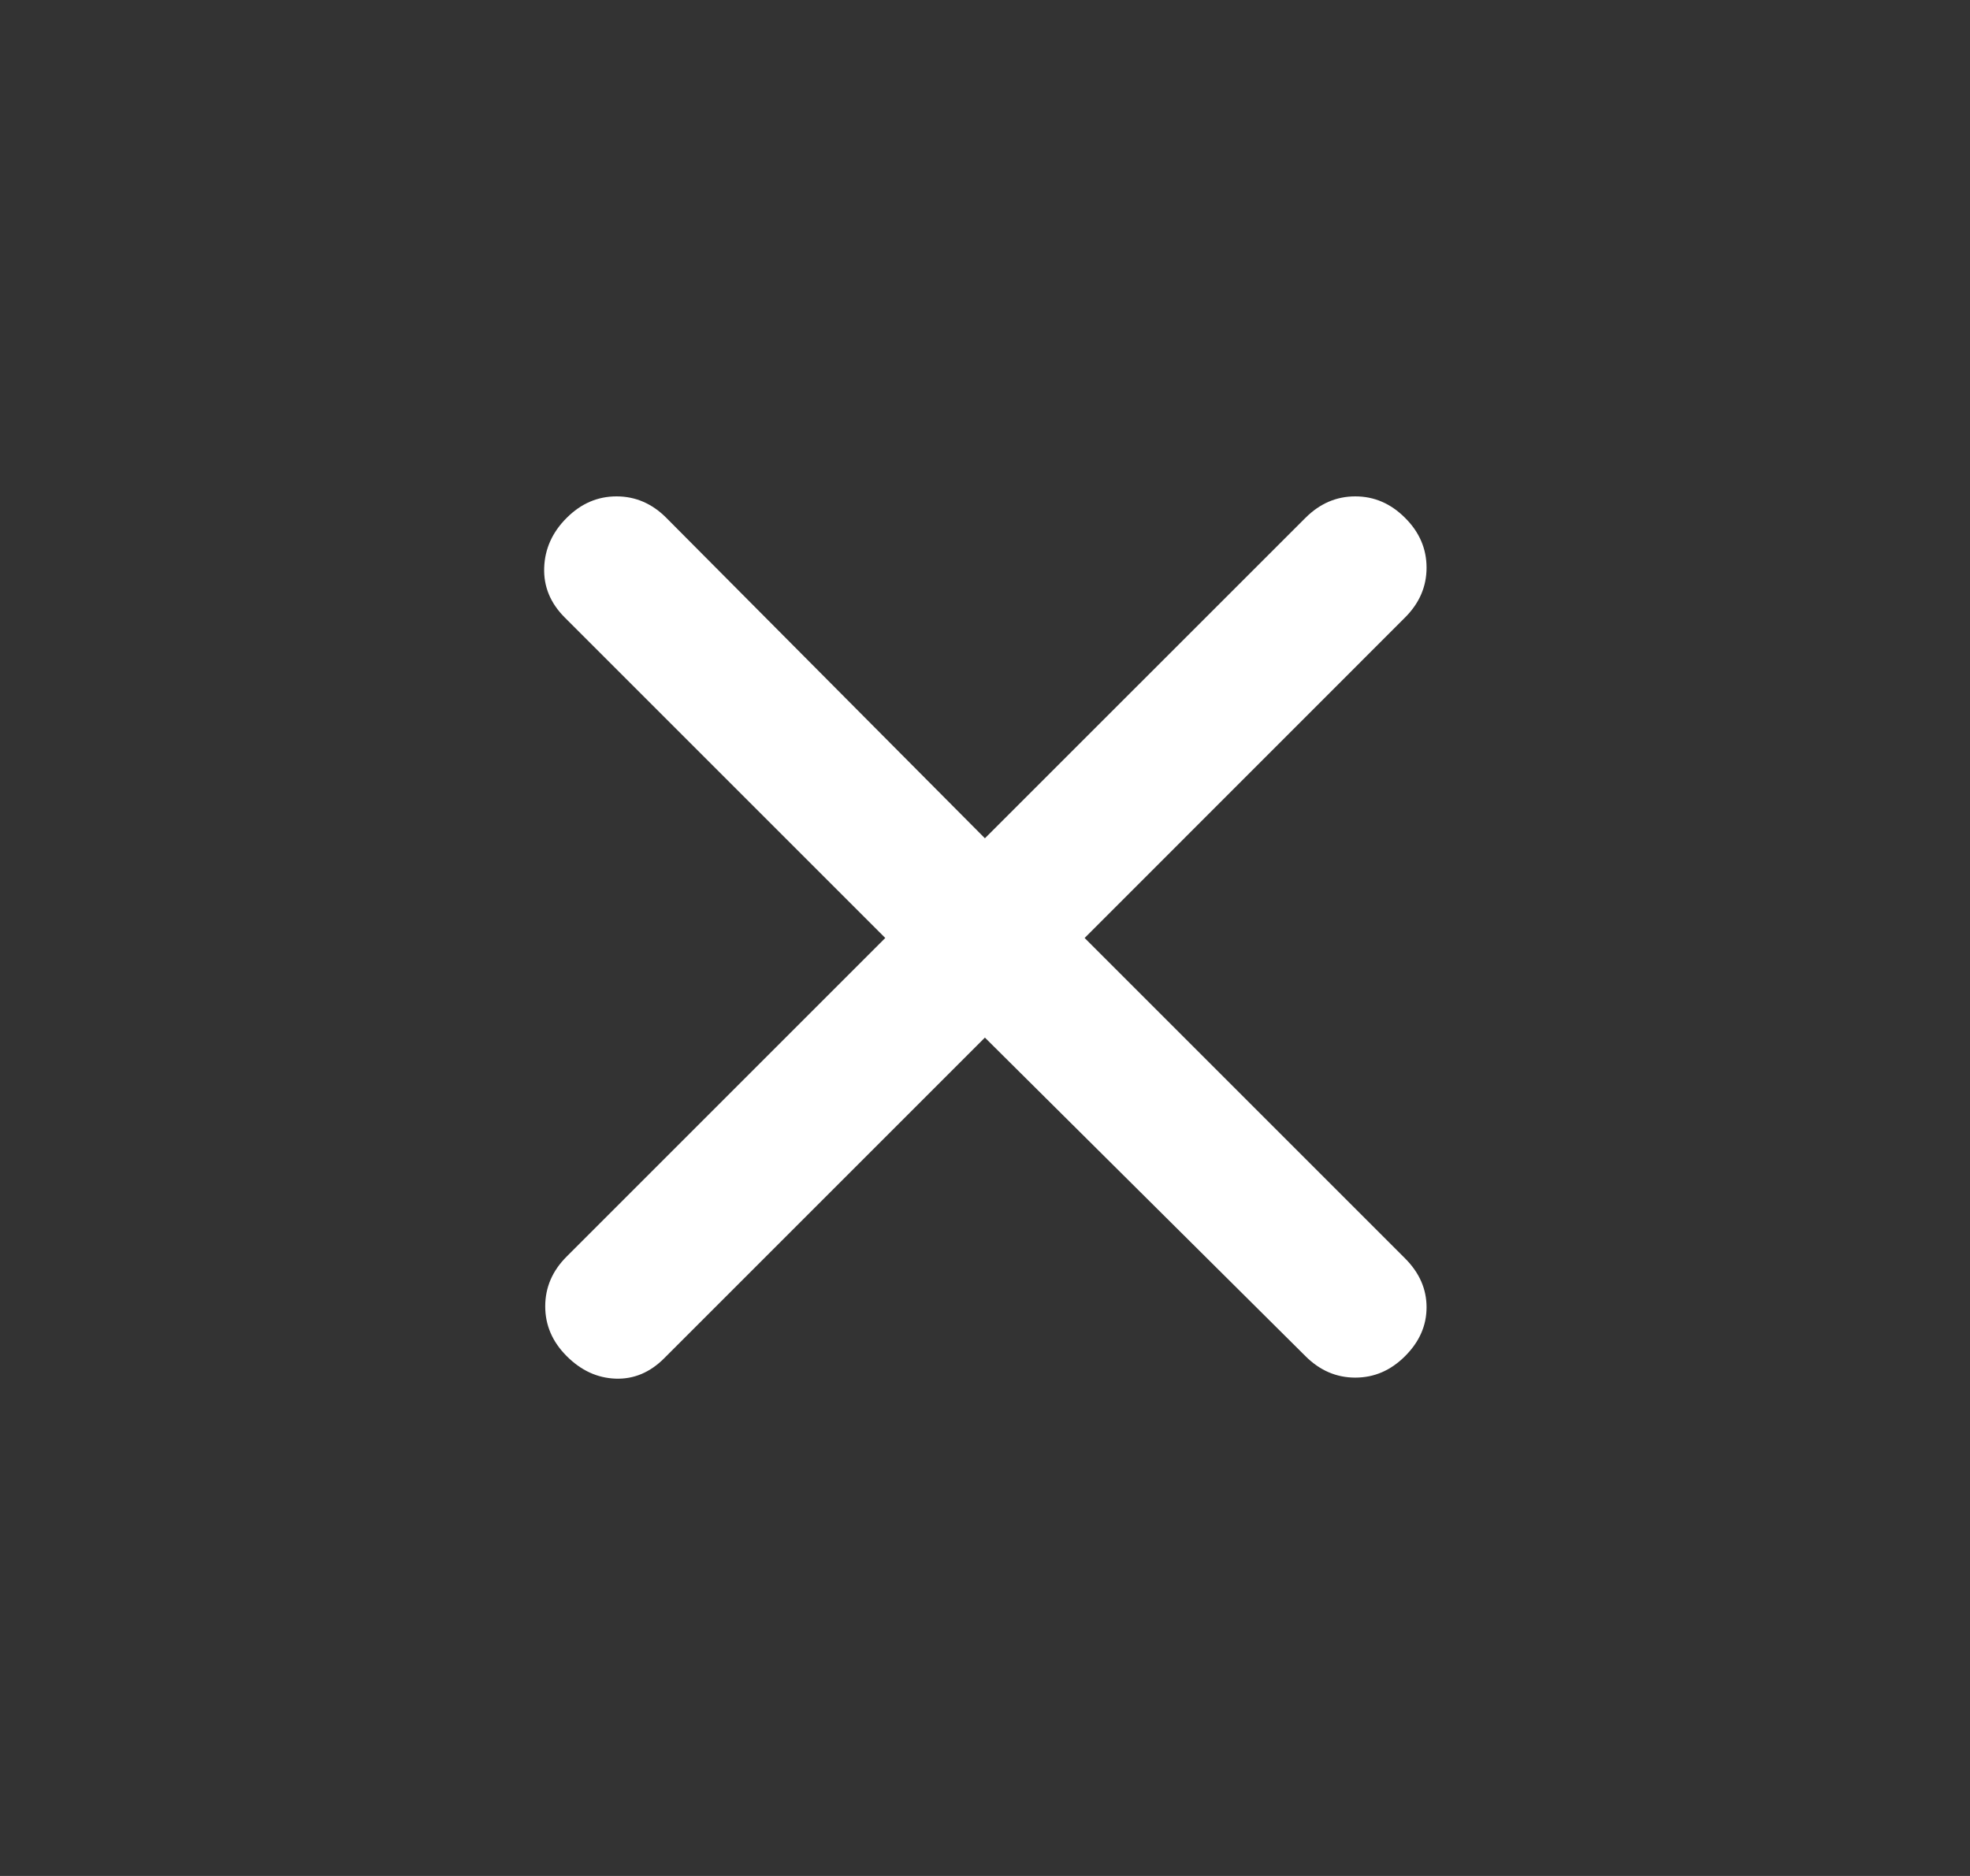
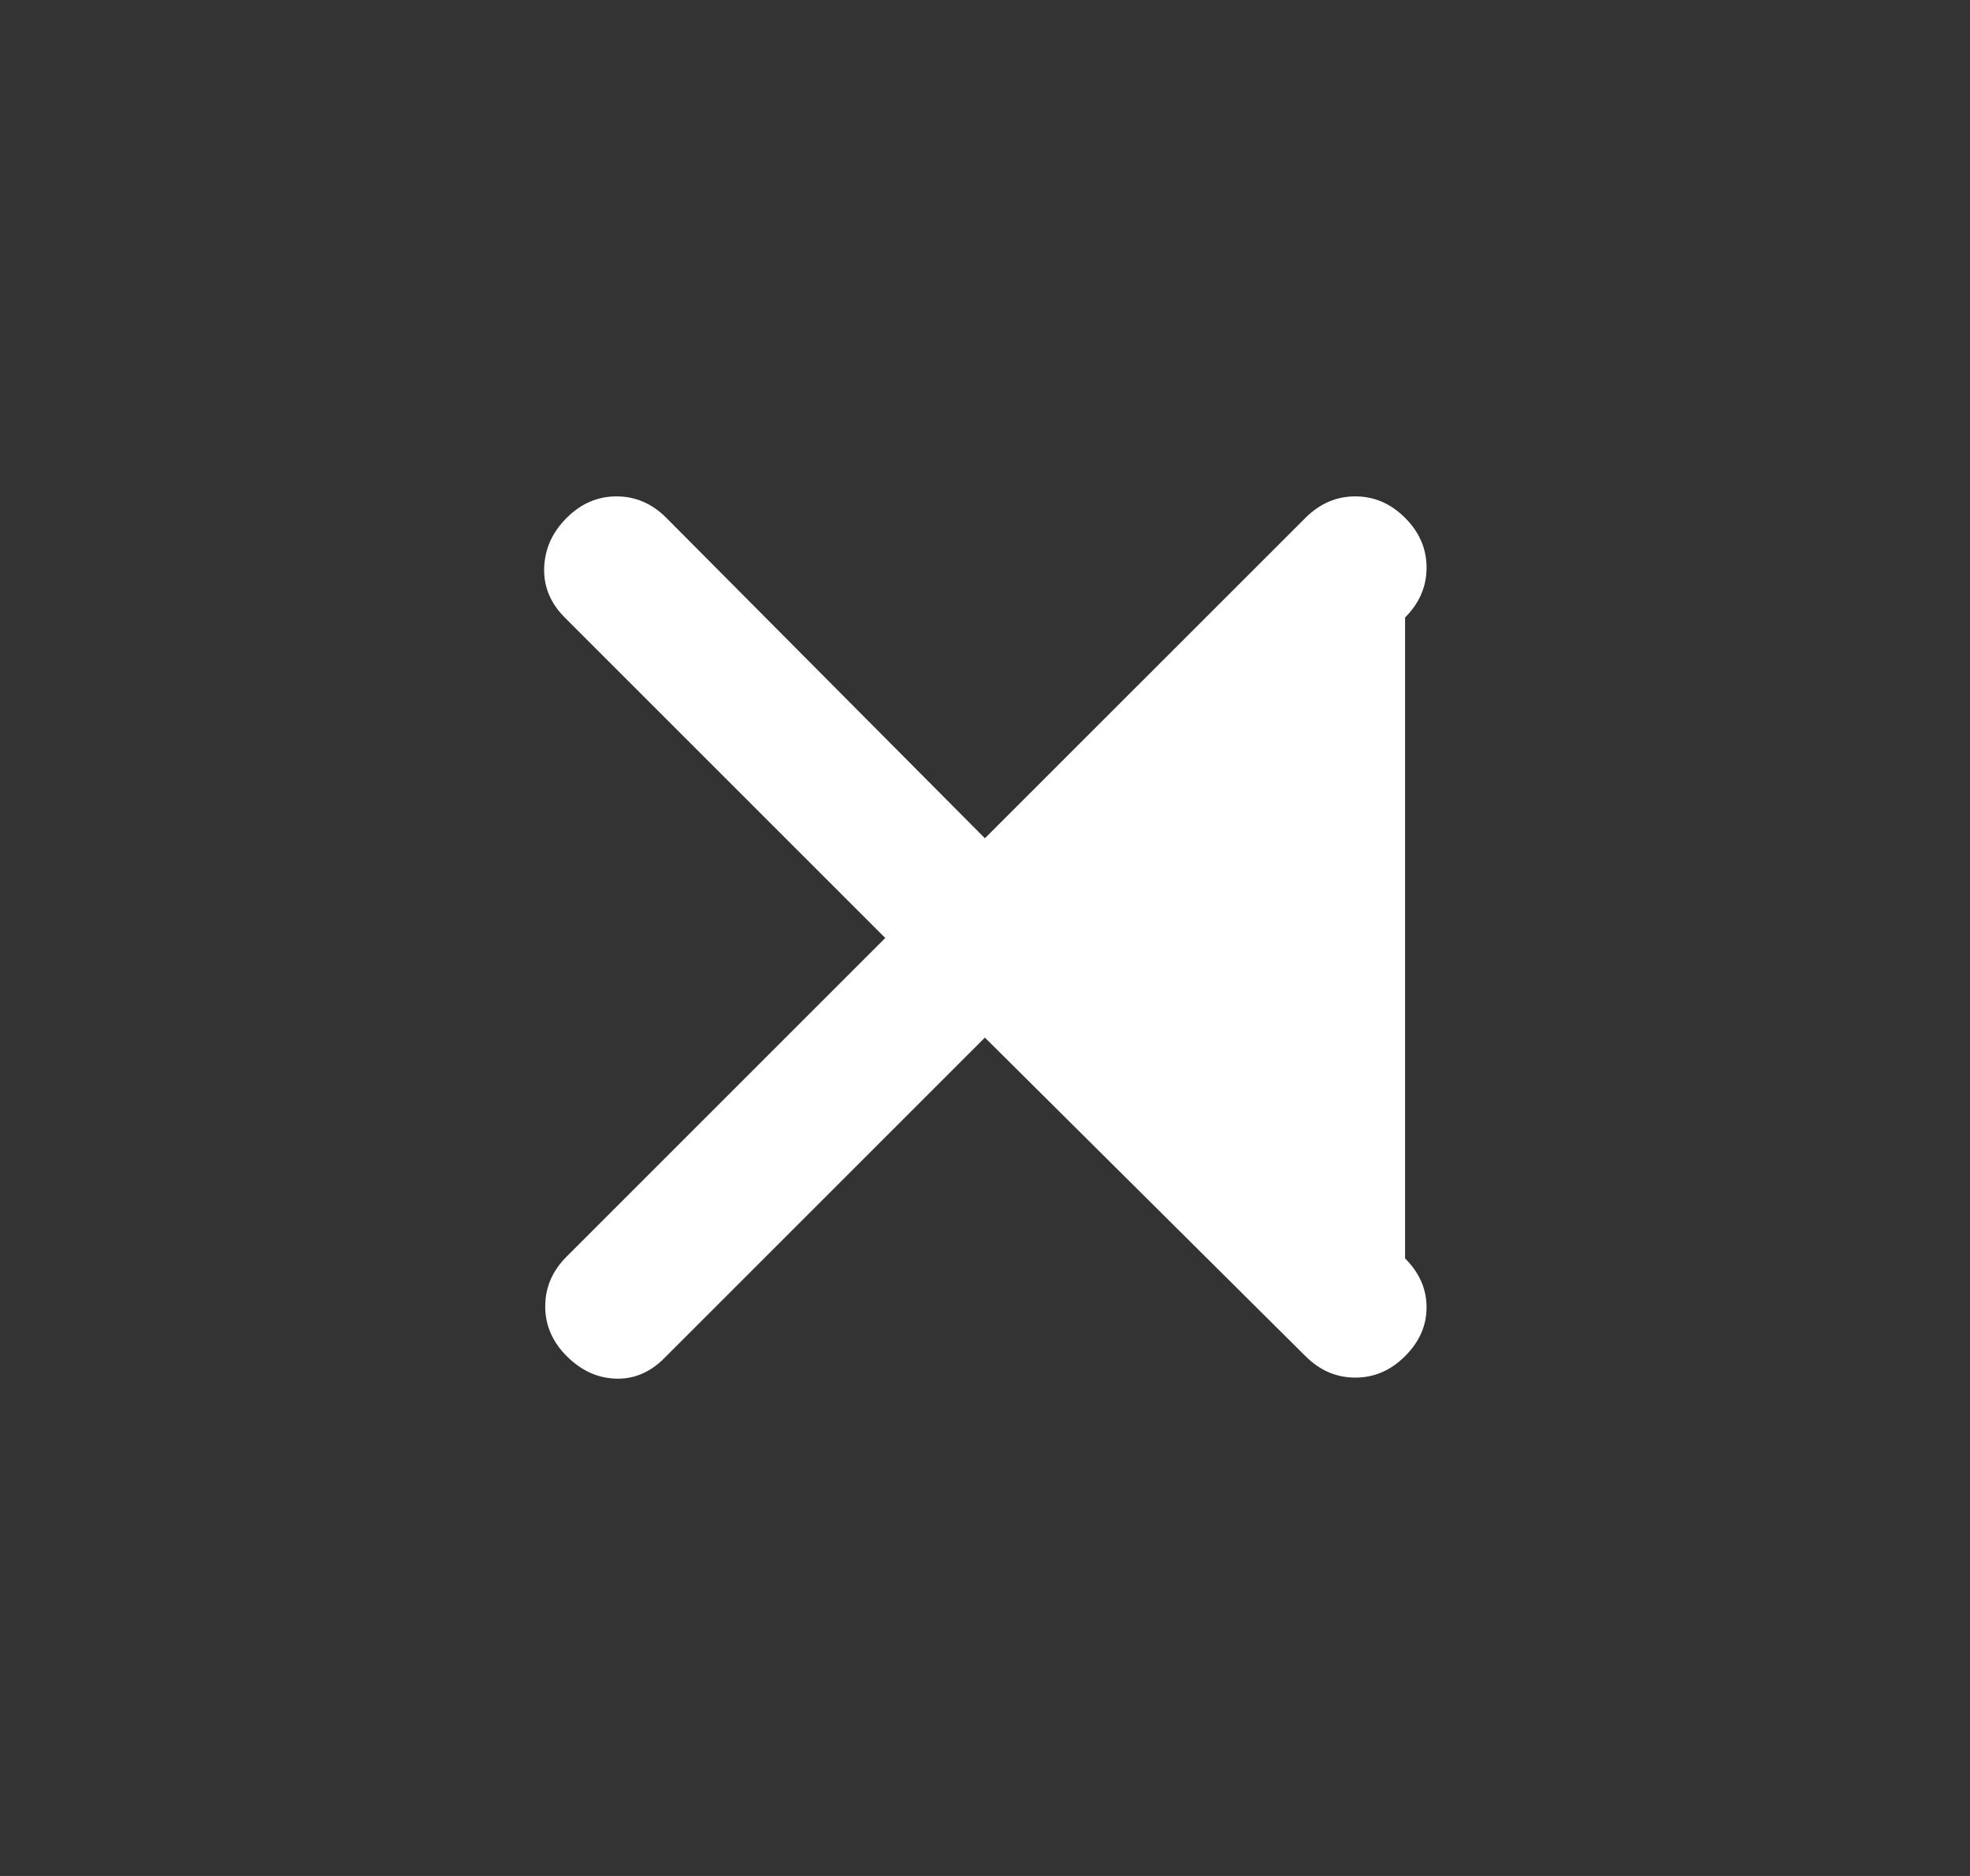
<svg xmlns="http://www.w3.org/2000/svg" width="21" height="20" viewBox="0 0 21 20" fill="none">
  <rect x="0" y="0" width="21" height="20" fill="#333333" stroke="none" />
-   <path d="M10.499 11.062L7.082 14.479C6.93 14.632 6.756 14.705 6.562 14.698C6.367 14.691 6.194 14.611 6.041 14.458C5.888 14.305 5.812 14.128 5.812 13.927C5.812 13.726 5.888 13.548 6.041 13.396L9.437 10L6.02 6.583C5.867 6.43 5.794 6.253 5.801 6.052C5.808 5.851 5.888 5.673 6.041 5.521C6.194 5.368 6.371 5.292 6.572 5.292C6.773 5.292 6.951 5.368 7.103 5.521L10.499 8.937L13.916 5.521C14.069 5.368 14.246 5.292 14.447 5.292C14.649 5.292 14.825 5.368 14.978 5.521C15.131 5.673 15.207 5.851 15.207 6.052C15.207 6.253 15.131 6.43 14.978 6.583L11.562 10L14.978 13.416C15.131 13.569 15.207 13.743 15.207 13.937C15.207 14.132 15.131 14.305 14.978 14.458C14.825 14.611 14.649 14.687 14.447 14.687C14.246 14.687 14.069 14.611 13.916 14.458L10.499 11.062Z" fill="white" />
+   <path d="M10.499 11.062L7.082 14.479C6.93 14.632 6.756 14.705 6.562 14.698C6.367 14.691 6.194 14.611 6.041 14.458C5.888 14.305 5.812 14.128 5.812 13.927C5.812 13.726 5.888 13.548 6.041 13.396L9.437 10L6.02 6.583C5.867 6.43 5.794 6.253 5.801 6.052C5.808 5.851 5.888 5.673 6.041 5.521C6.194 5.368 6.371 5.292 6.572 5.292C6.773 5.292 6.951 5.368 7.103 5.521L10.499 8.937L13.916 5.521C14.069 5.368 14.246 5.292 14.447 5.292C14.649 5.292 14.825 5.368 14.978 5.521C15.131 5.673 15.207 5.851 15.207 6.052C15.207 6.253 15.131 6.43 14.978 6.583L14.978 13.416C15.131 13.569 15.207 13.743 15.207 13.937C15.207 14.132 15.131 14.305 14.978 14.458C14.825 14.611 14.649 14.687 14.447 14.687C14.246 14.687 14.069 14.611 13.916 14.458L10.499 11.062Z" fill="white" />
</svg>